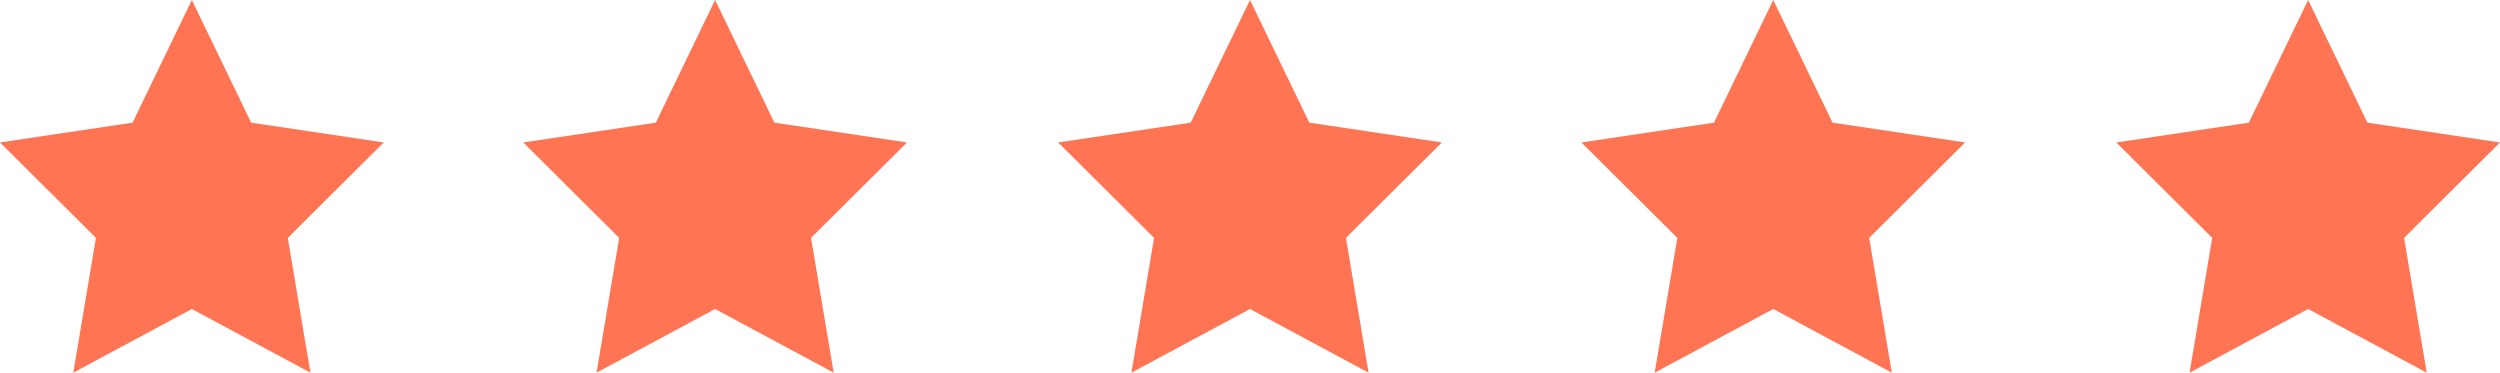
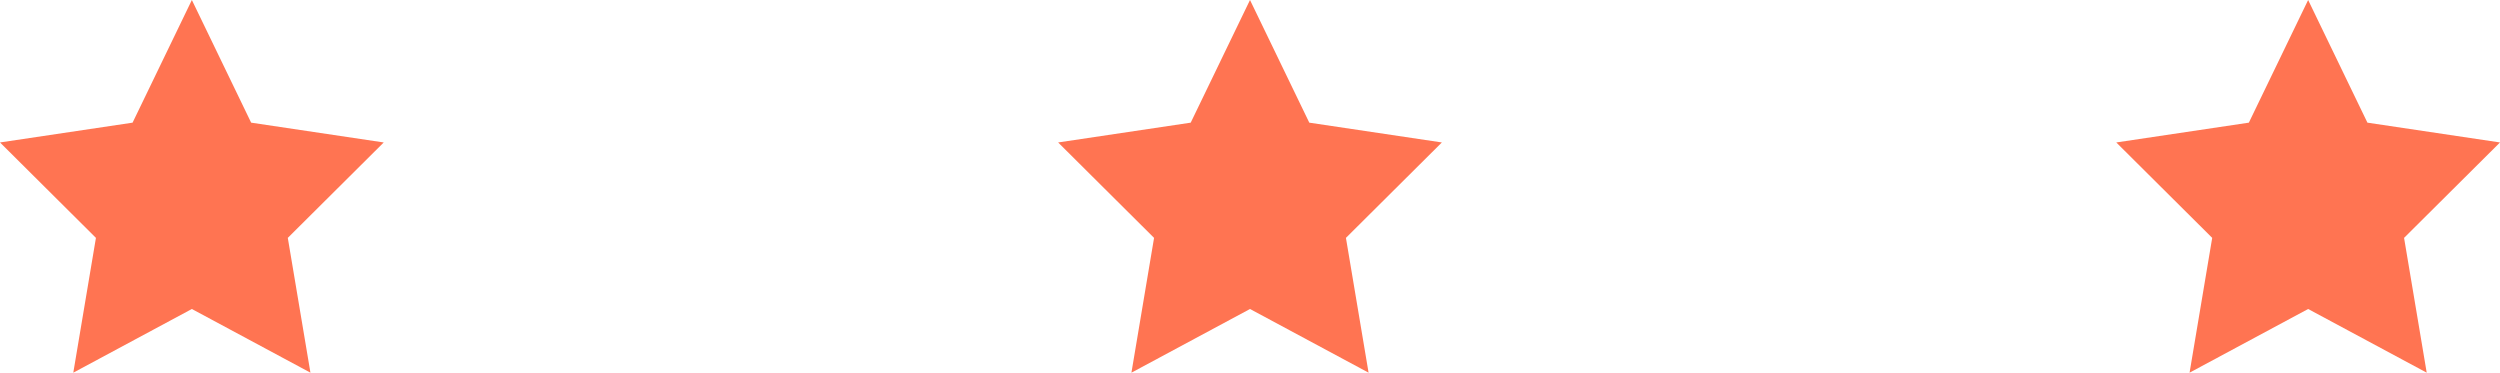
<svg xmlns="http://www.w3.org/2000/svg" width="161px" height="24px" viewBox="0 0 161 24" version="1.1">
  <title>F0ACF4E7-3EFF-452F-9F7B-D023B150DCAF</title>
  <g id="Page-1" stroke="none" stroke-width="1" fill="none" fill-rule="evenodd">
    <g id="main" transform="translate(-353, -4405)" fill="#FF7452">
      <g id="Group-18" transform="translate(0, 4304)">
        <g id="Group-17" transform="translate(282, 84)">
          <g id="Group-16" transform="translate(71, 17)">
            <polygon id="Path" points="12.356 0 16.174 7.899 24.712 9.174 18.534 15.319 19.992 24 12.356 19.899 4.72 24 6.178 15.319 0 9.174 8.538 7.899" />
            <polygon id="Path-Copy-2" points="80.5 0 84.318 7.899 92.856 9.174 86.678 15.319 88.136 24 80.5 19.899 72.864 24 74.322 15.319 68.144 9.174 76.682 7.899" />
-             <polygon id="Path-Copy" points="46.053 0 49.871 7.899 58.409 9.174 52.231 15.319 53.689 24 46.053 19.899 38.418 24 39.876 15.319 33.698 9.174 42.236 7.899" />
-             <polygon id="Path-Copy-3" points="114.198 0 118.016 7.899 126.553 9.174 120.376 15.319 121.834 24 114.198 19.899 106.562 24 108.02 15.319 101.842 9.174 110.38 7.899" />
            <polygon id="Path-Copy-4" points="148.644 0 152.462 7.899 161 9.174 154.822 15.319 156.28 24 148.644 19.899 141.008 24 142.466 15.319 136.288 9.174 144.826 7.899" />
          </g>
        </g>
      </g>
    </g>
  </g>
</svg>